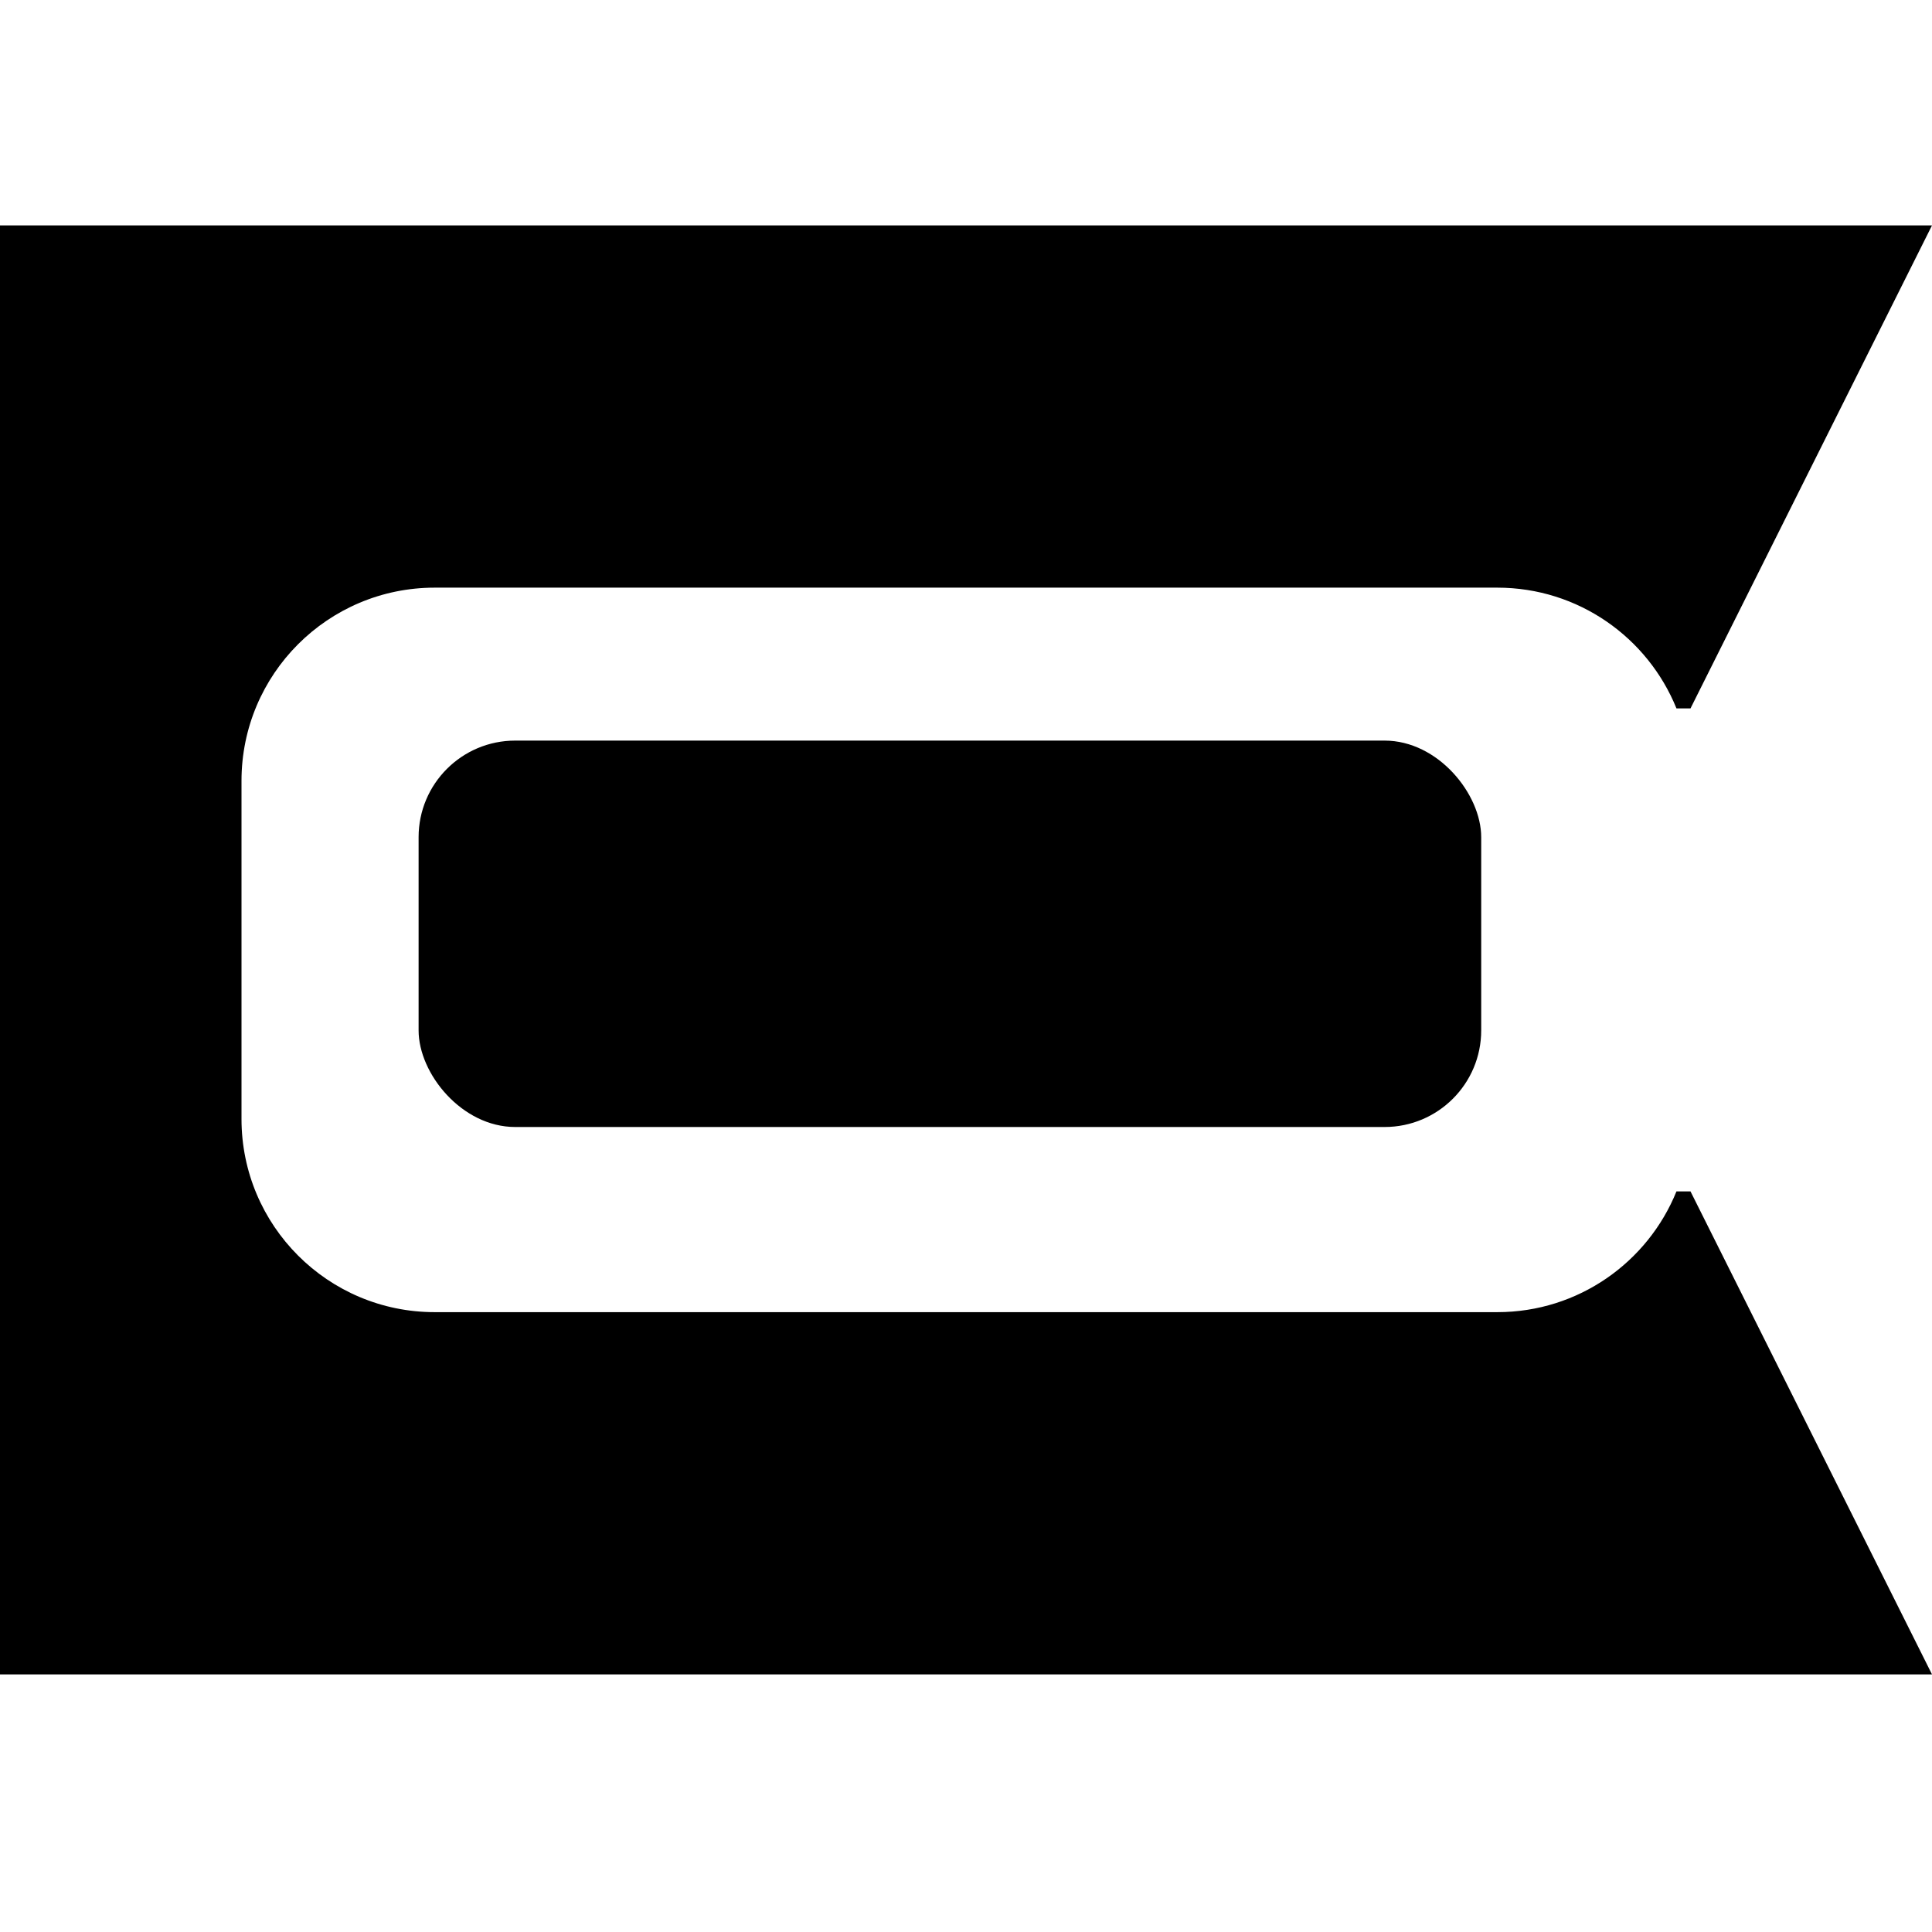
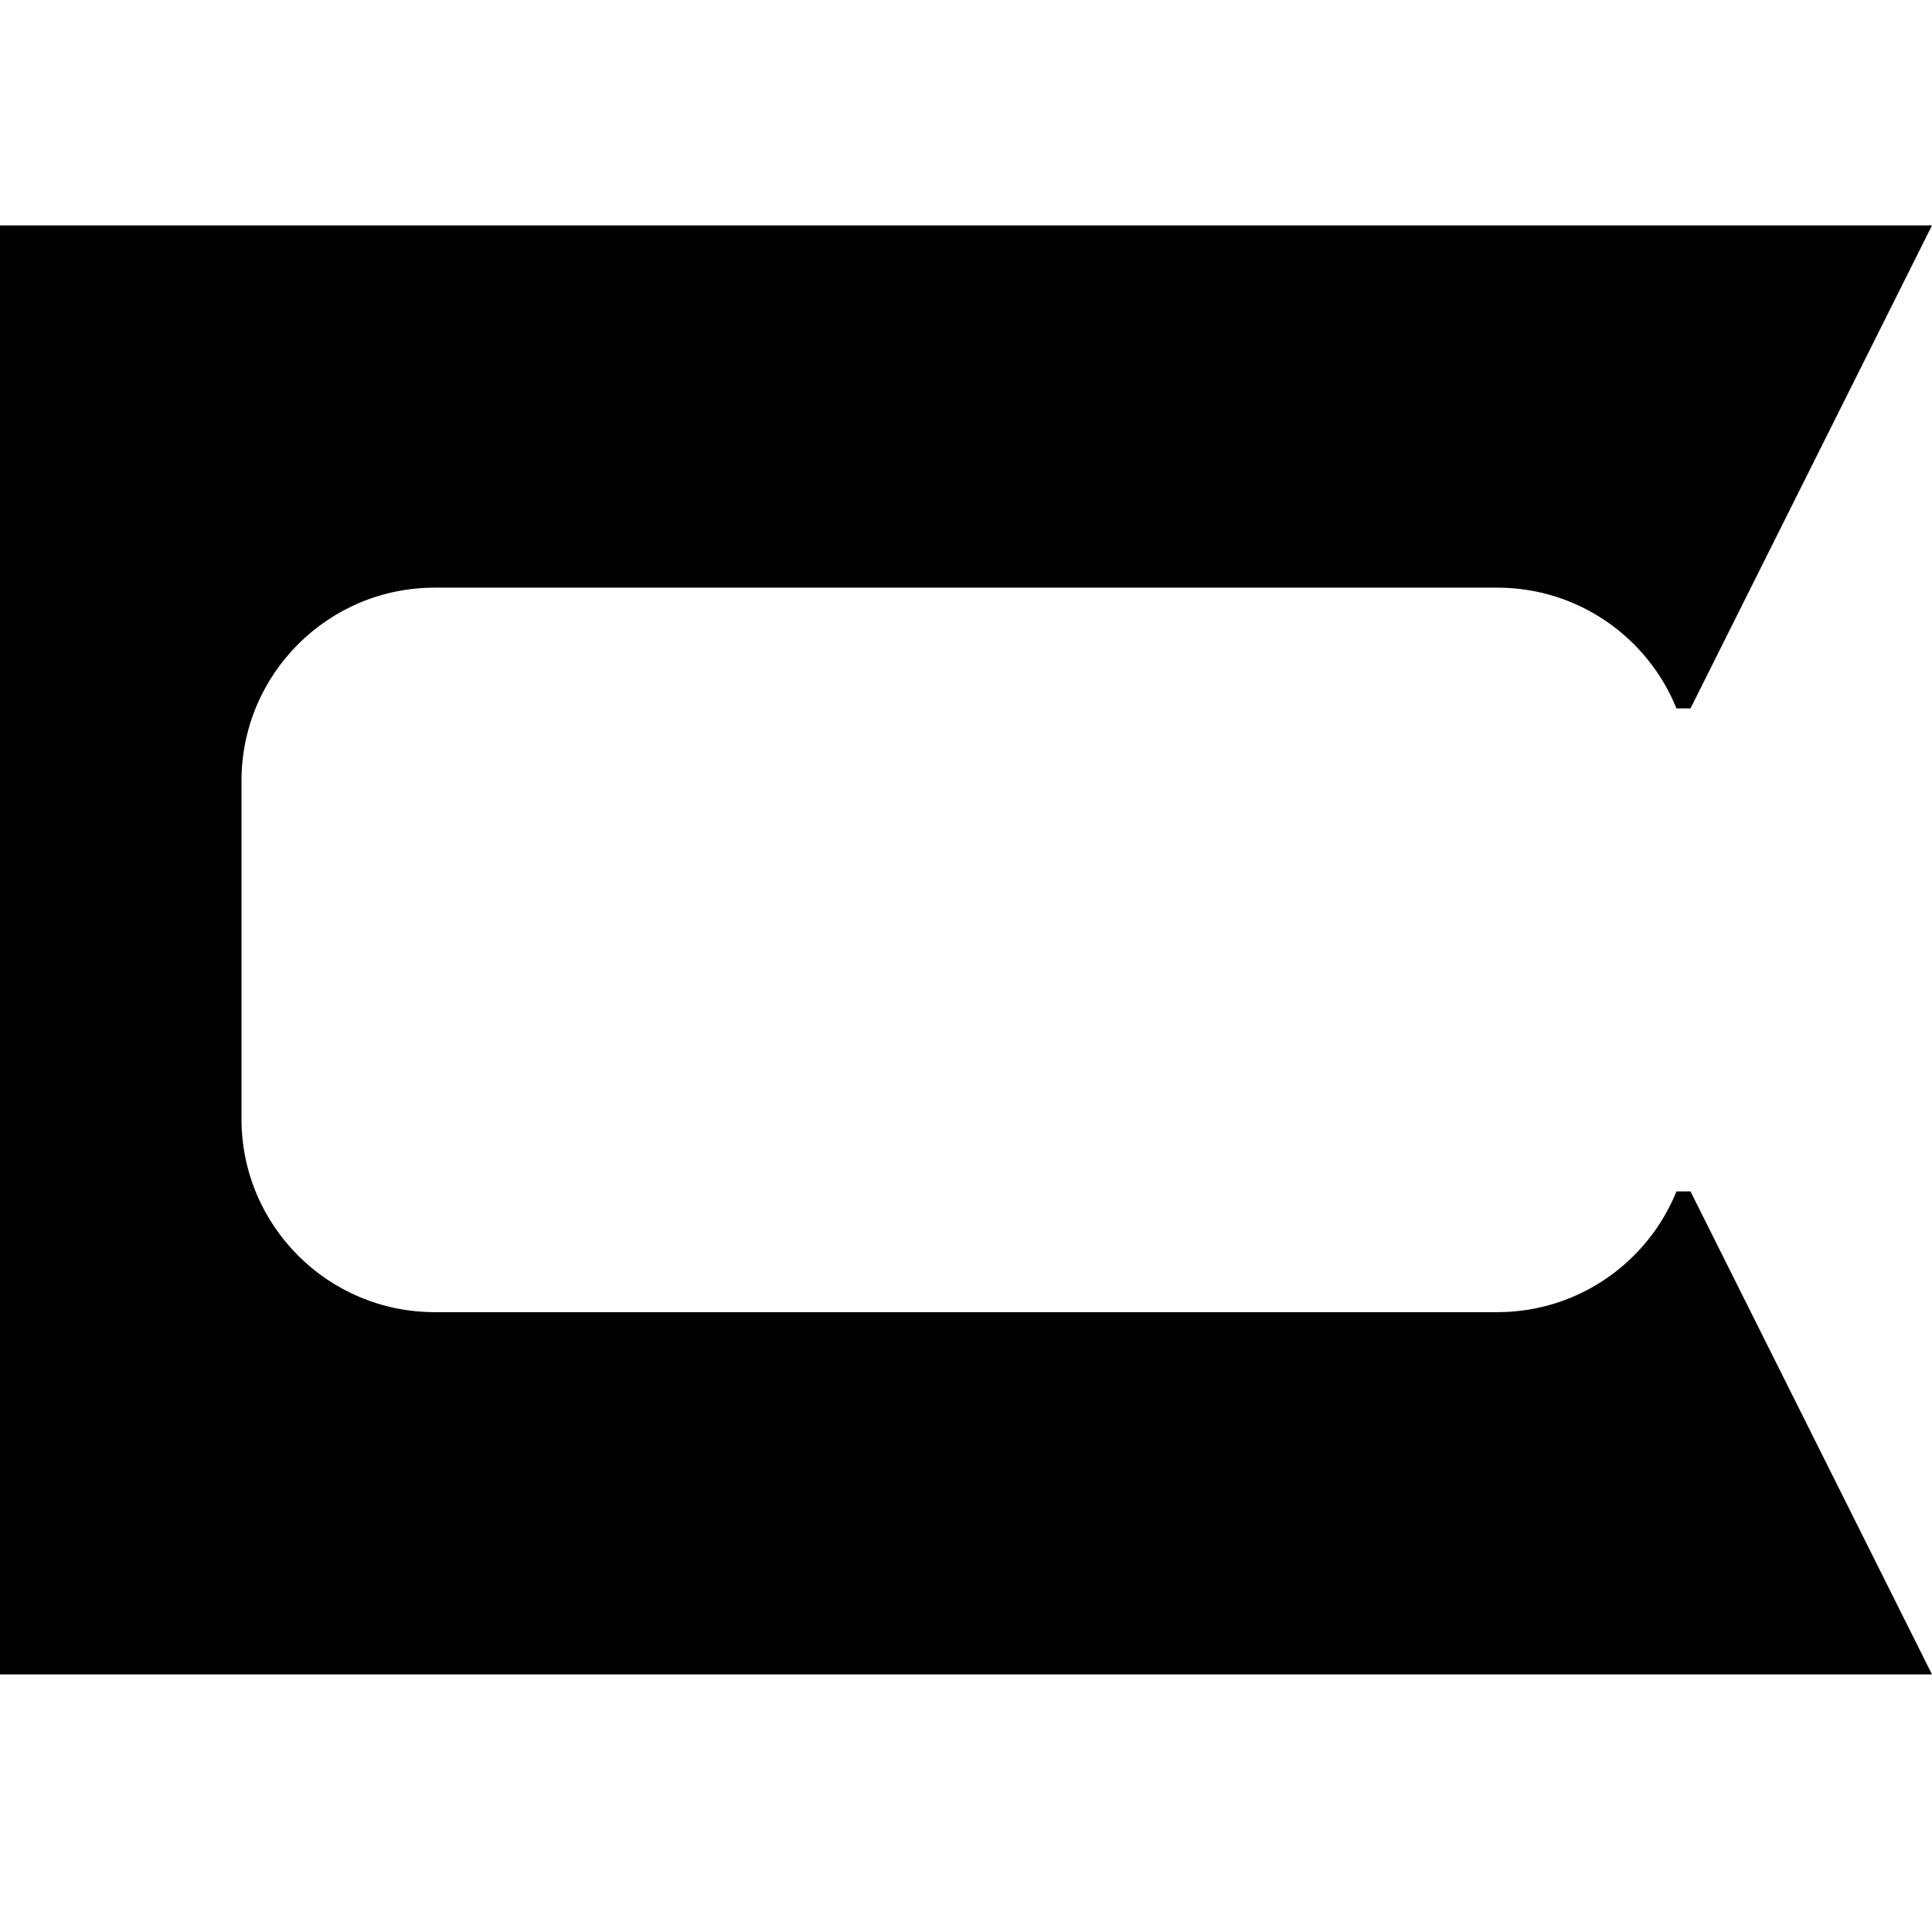
<svg xmlns="http://www.w3.org/2000/svg" width="60" height="60" viewBox="0 0 60 60" fill="none">
  <path fill-rule="evenodd" clip-rule="evenodd" d="M7.5 7H60L52.5 22H52.064C51.174 19.801 49.018 18.25 46.5 18.25H13.5C10.186 18.25 7.5 20.936 7.5 24.25V29V34.75C7.5 38.064 10.186 40.75 13.5 40.75H46.5C49.018 40.75 51.174 39.199 52.064 37H52.5L60 52H7.5H0V7H7.5Z" fill="black" />
-   <rect x="13" y="23" width="33" height="12" rx="3" fill="black" />
</svg>